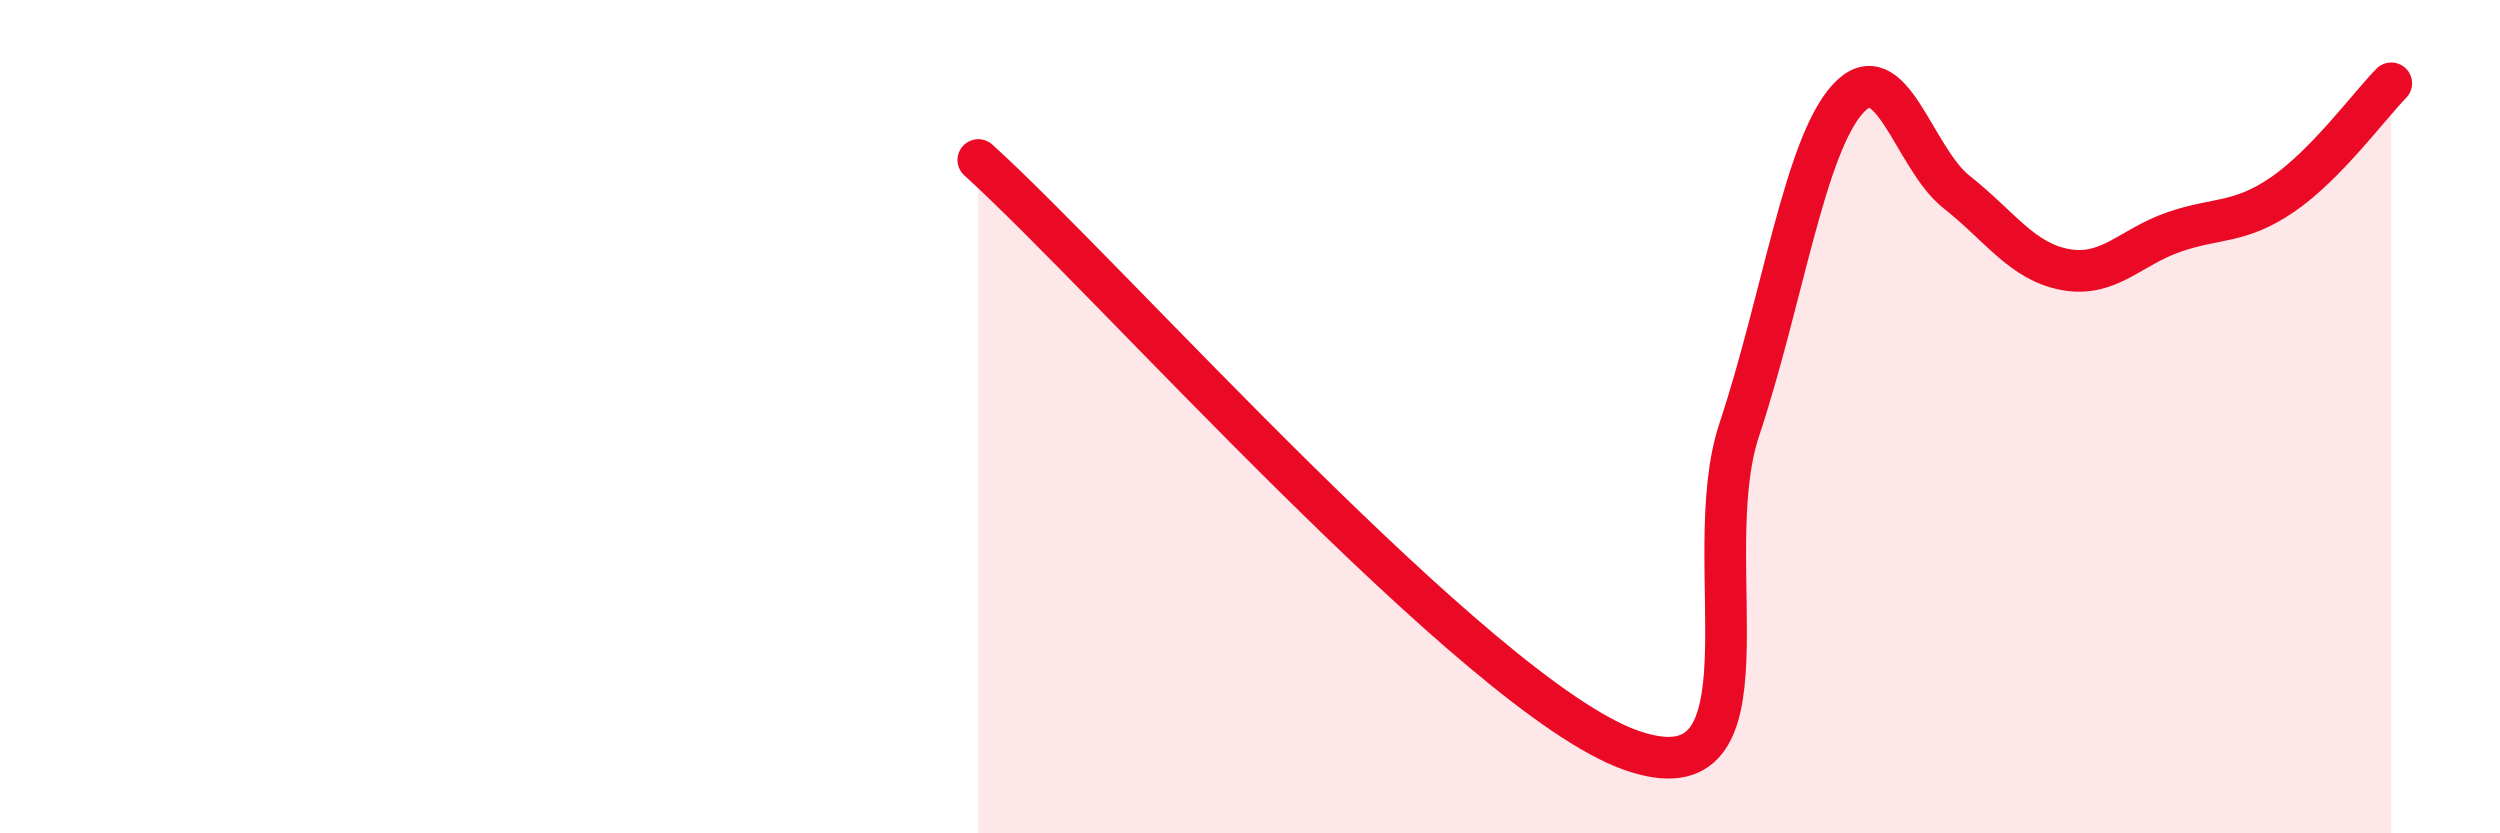
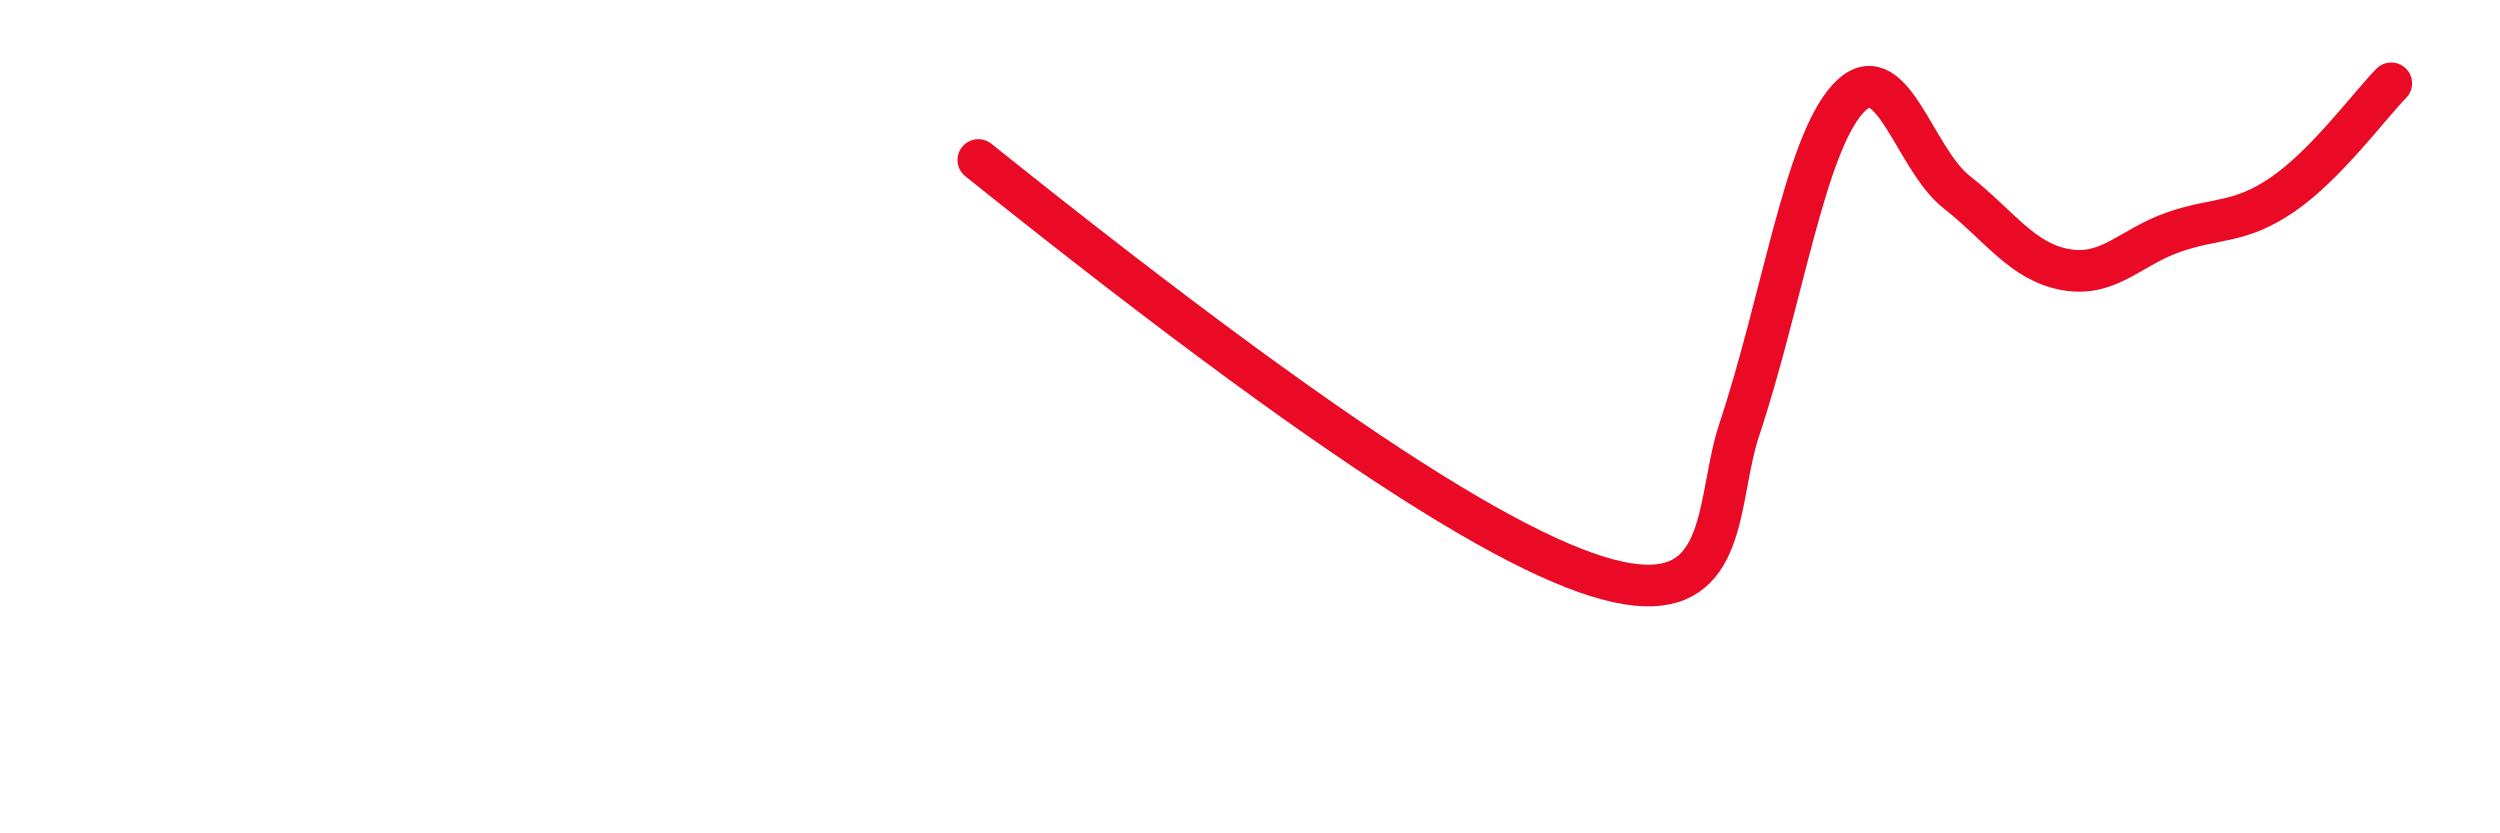
<svg xmlns="http://www.w3.org/2000/svg" width="60" height="20" viewBox="0 0 60 20">
-   <path d="M 23.48,3.84 C 26.61,6.67 35.48,16.7 39.13,18 C 42.78,19.3 40.7,13.45 41.74,10.32 C 42.78,7.19 43.31,3.51 44.35,2.37 C 45.39,1.23 45.92,3.79 46.96,4.61 C 48,5.43 48.53,6.28 49.57,6.47 C 50.61,6.66 51.13,5.93 52.17,5.57 C 53.21,5.21 53.74,5.38 54.78,4.67 C 55.82,3.96 56.87,2.53 57.39,2L57.39 20L23.48 20Z" fill="#EB0A25" opacity="0.1" stroke-linecap="round" stroke-linejoin="round" />
-   <path d="M 23.48,3.84 C 26.61,6.67 35.48,16.7 39.13,18 C 42.78,19.3 40.7,13.45 41.74,10.32 C 42.78,7.19 43.31,3.51 44.35,2.37 C 45.39,1.23 45.92,3.79 46.96,4.61 C 48,5.43 48.53,6.28 49.57,6.47 C 50.61,6.66 51.13,5.93 52.17,5.57 C 53.21,5.21 53.74,5.38 54.78,4.67 C 55.82,3.96 56.87,2.53 57.39,2" stroke="#EB0A25" stroke-width="1" fill="none" stroke-linecap="round" stroke-linejoin="round" />
+   <path d="M 23.48,3.84 C 42.78,19.3 40.7,13.45 41.74,10.32 C 42.78,7.19 43.31,3.51 44.35,2.37 C 45.39,1.23 45.92,3.79 46.96,4.61 C 48,5.43 48.53,6.28 49.57,6.47 C 50.61,6.66 51.13,5.93 52.17,5.57 C 53.21,5.21 53.74,5.38 54.78,4.67 C 55.82,3.96 56.87,2.53 57.39,2" stroke="#EB0A25" stroke-width="1" fill="none" stroke-linecap="round" stroke-linejoin="round" />
</svg>